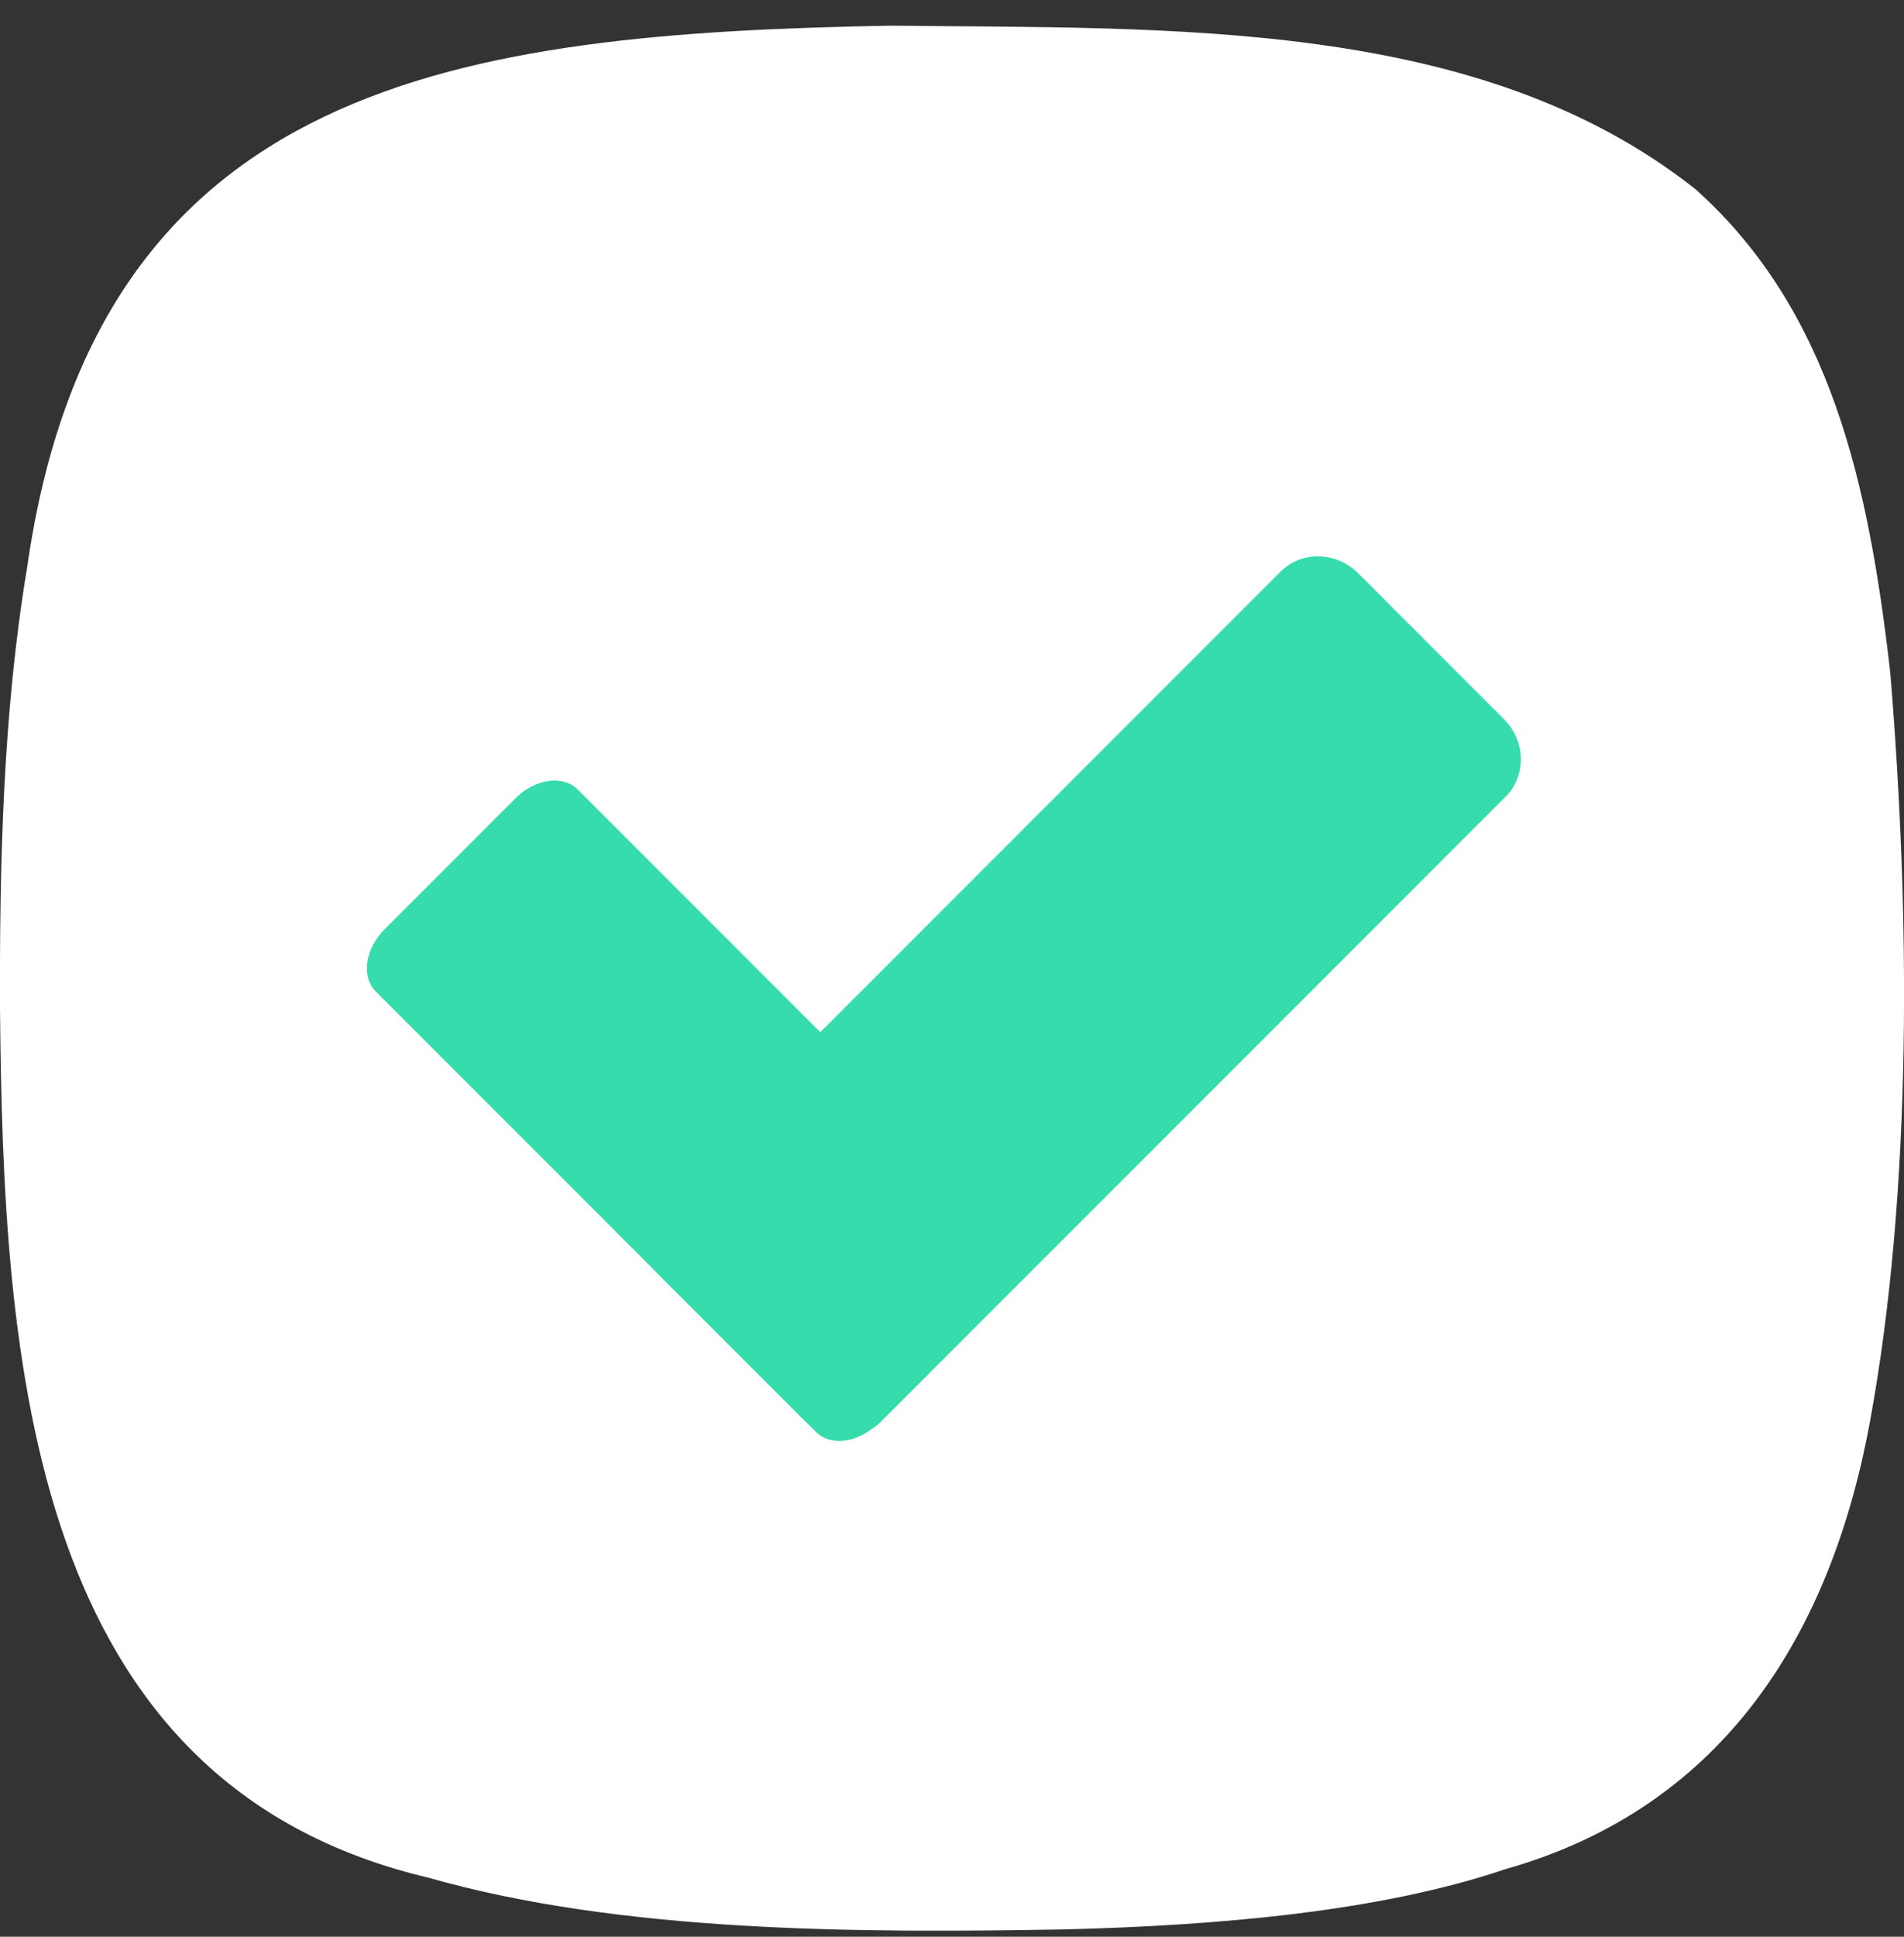
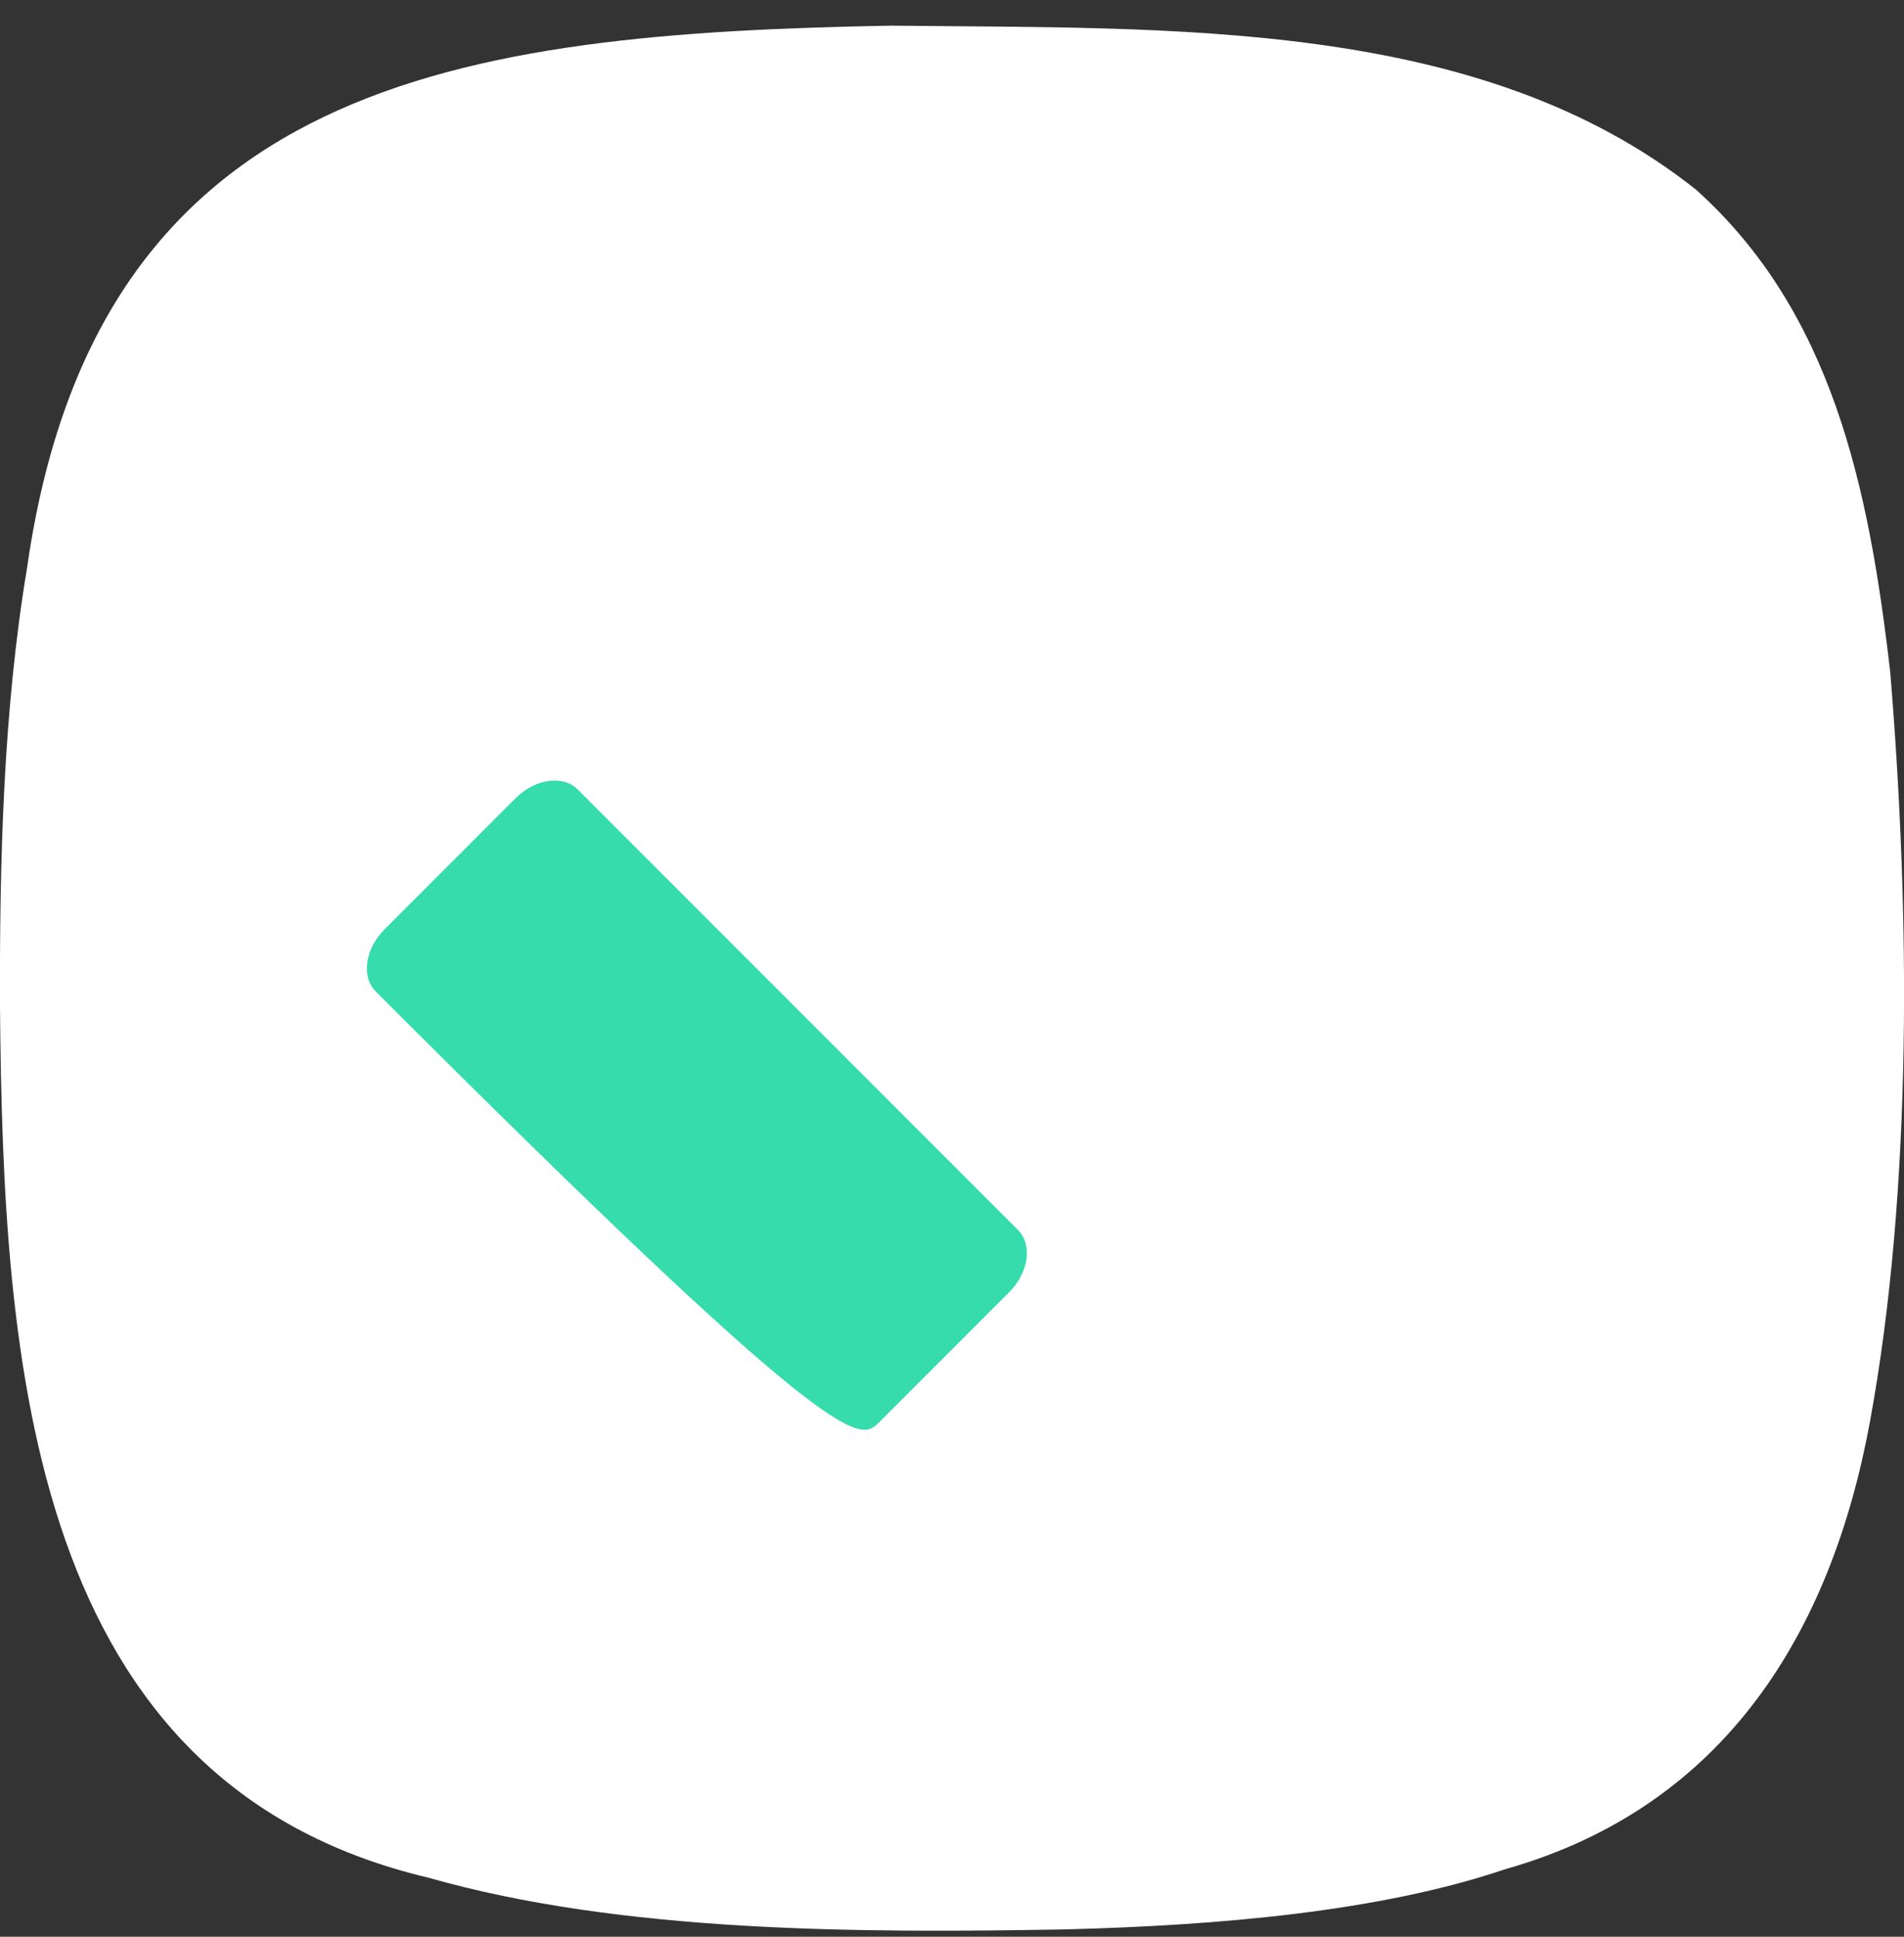
<svg xmlns="http://www.w3.org/2000/svg" width="60" height="61" viewBox="0 0 60 61" fill="none">
  <rect x="0" y="0" width="60" height="61" fill="#333333" stroke="none" />
  <g clip-path="url(#clip0_2129_608)">
    <path d="M47.352 58.9C43.477 60.195 38.486 60.645 33.542 60.769C27.04 60.885 19.569 60.87 13.5 59.14C0.899 56.162 0.101 42.932 -6.34707e-05 31.719C-0.016 27.136 0.101 22.39 0.852 17.892C3.038 2.537 14.508 1.056 28.078 0.808C36.99 0.908 46.631 0.567 53.444 5.972C57.721 9.811 58.892 15.302 59.566 21.172C60.194 28.756 60.271 37.442 58.93 44.763C57.706 51.432 54.343 56.899 47.476 58.861L47.344 58.9H47.352Z" fill="white" />
-     <path d="M16.245 25.143L12.119 29.269C11.501 29.887 11.377 30.765 11.843 31.231L25.714 45.102C26.179 45.567 27.057 45.444 27.675 44.826L31.802 40.699C32.419 40.081 32.543 39.203 32.078 38.738L18.207 24.867C17.741 24.401 16.863 24.525 16.245 25.143Z" fill="#36DCAC" />
-     <path d="M47.395 22.651L42.798 18.054C42.109 17.366 41.016 17.343 40.356 18.003L20.681 37.678C20.021 38.338 20.043 39.432 20.732 40.12L25.329 44.717C26.017 45.405 27.11 45.428 27.771 44.768L47.446 25.093C48.106 24.433 48.083 23.339 47.395 22.651Z" fill="#36DCAC" />
+     <path d="M16.245 25.143L12.119 29.269C11.501 29.887 11.377 30.765 11.843 31.231C26.179 45.567 27.057 45.444 27.675 44.826L31.802 40.699C32.419 40.081 32.543 39.203 32.078 38.738L18.207 24.867C17.741 24.401 16.863 24.525 16.245 25.143Z" fill="#36DCAC" />
  </g>
  <defs>
    <clipPath id="clip0_2129_608">
      <rect width="60" height="60" fill="white" transform="translate(0 0.808)" />
    </clipPath>
  </defs>
</svg>